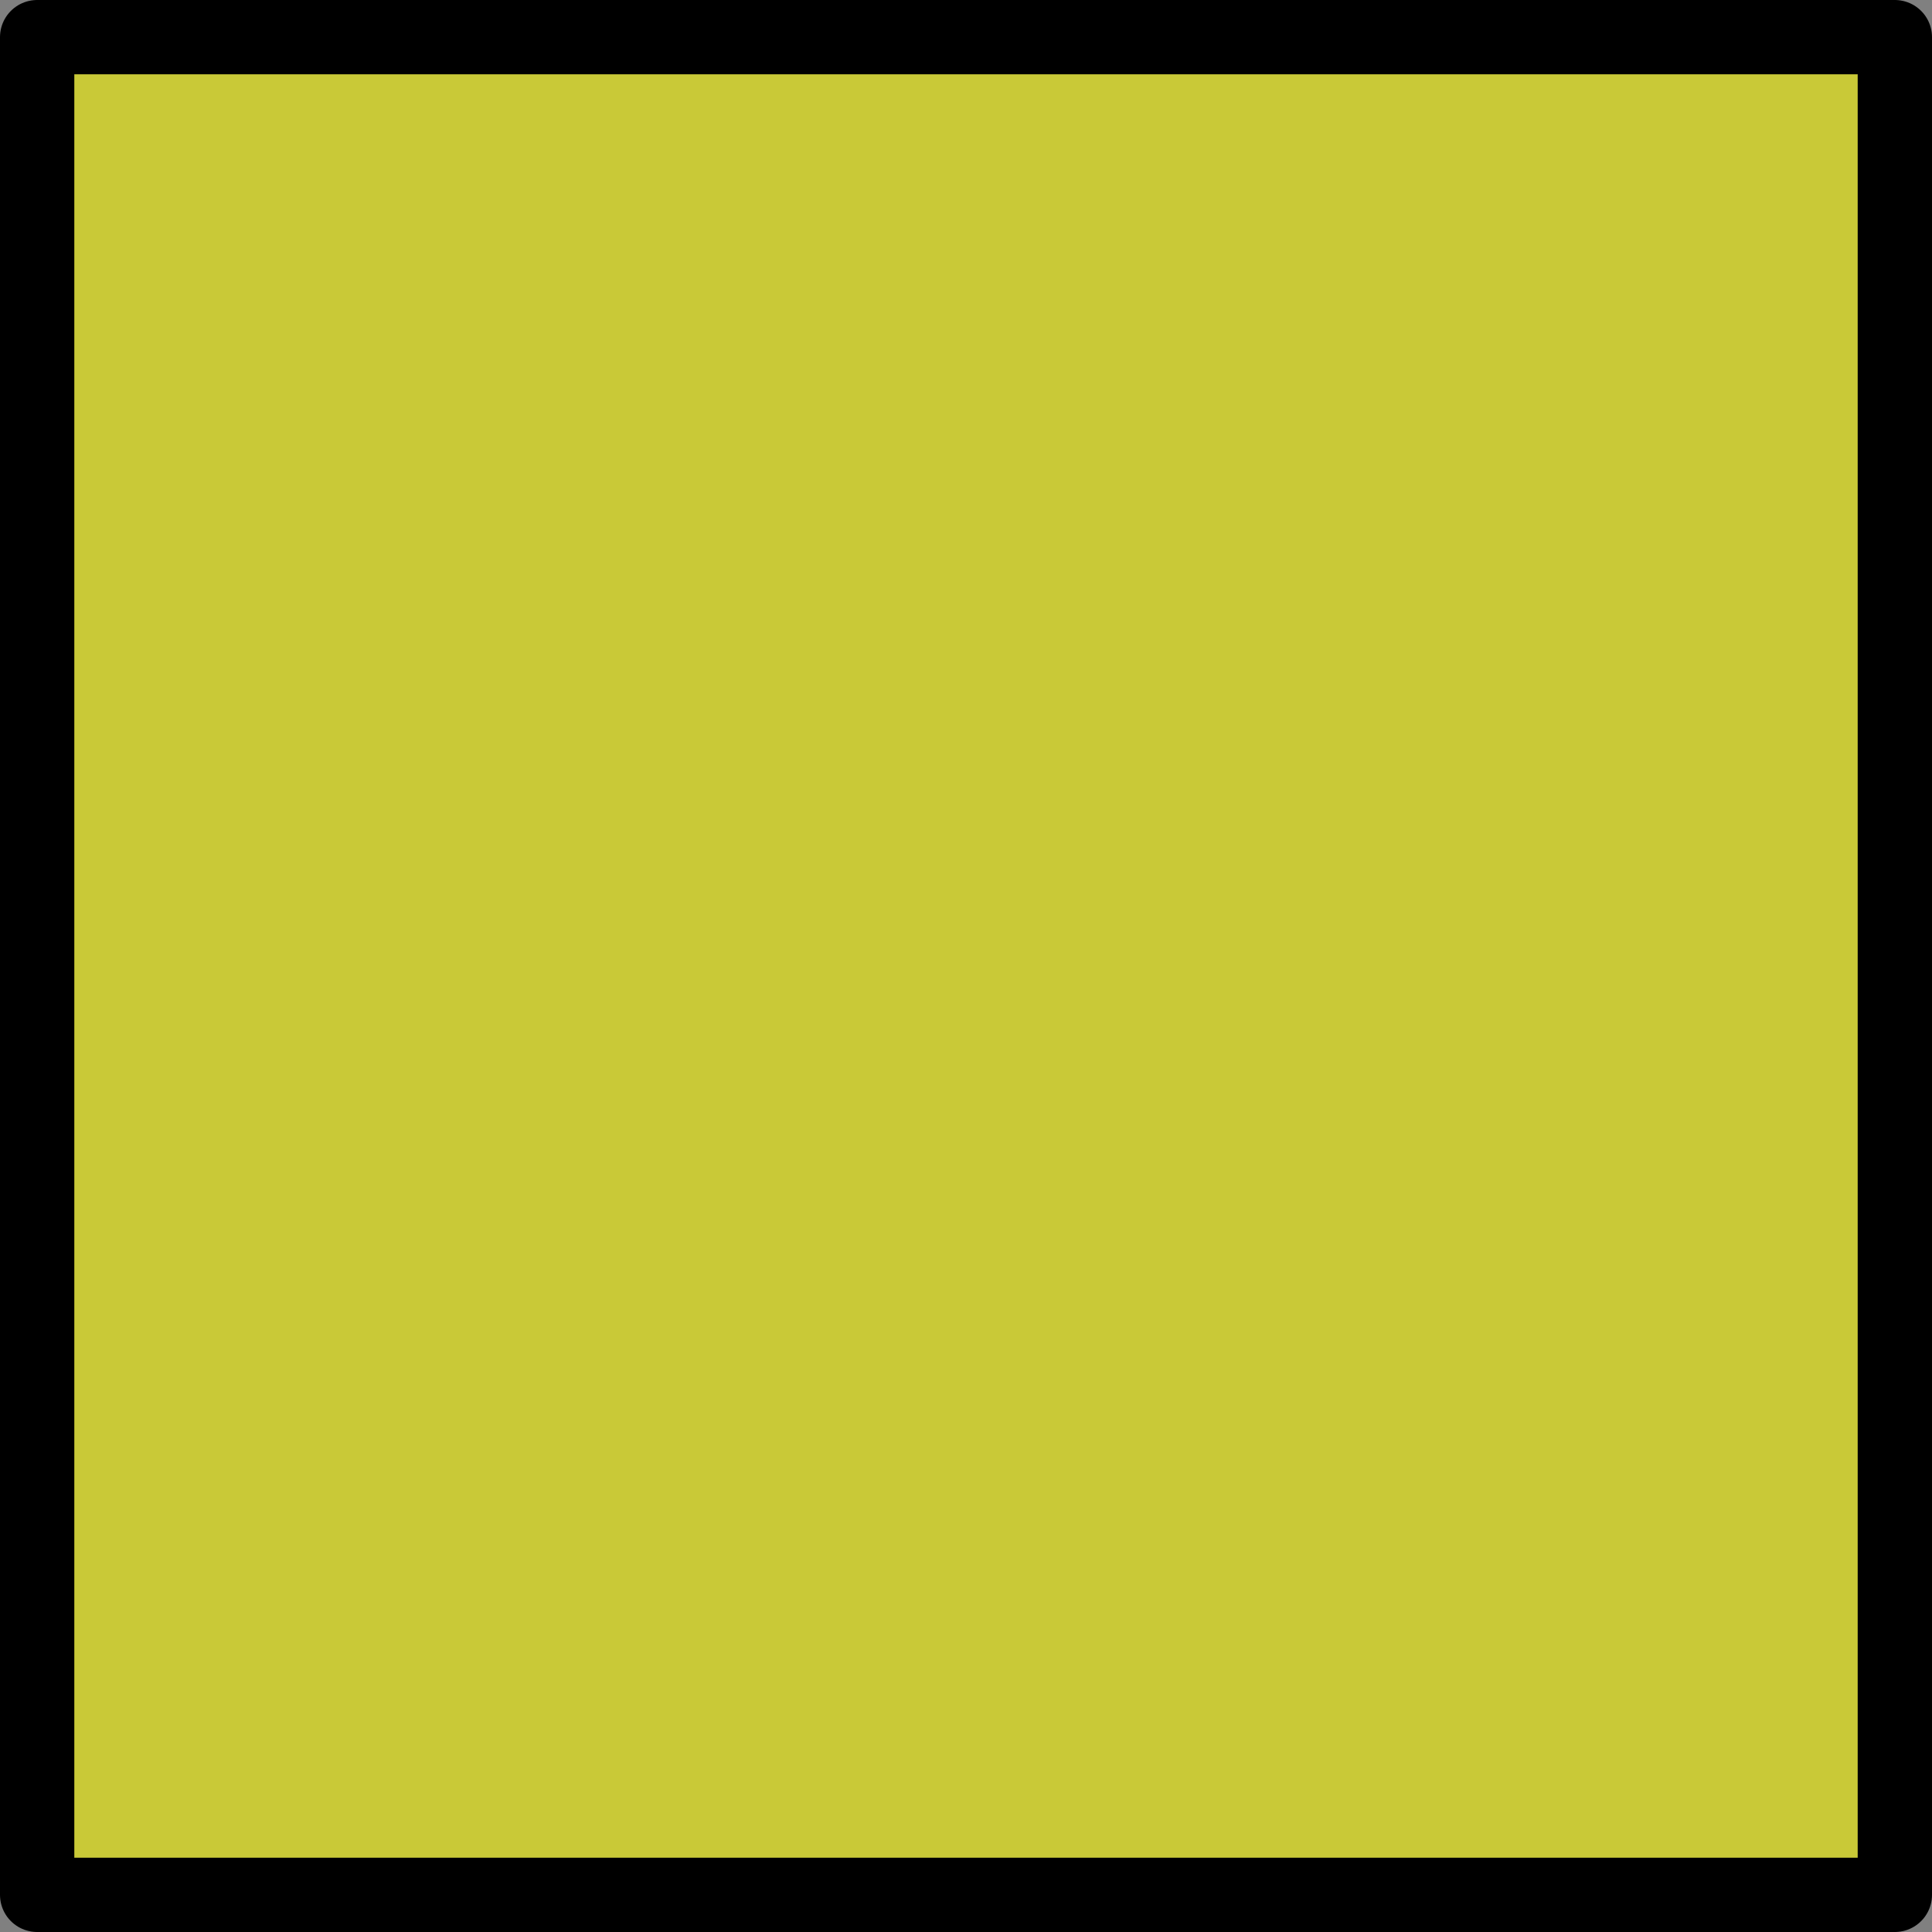
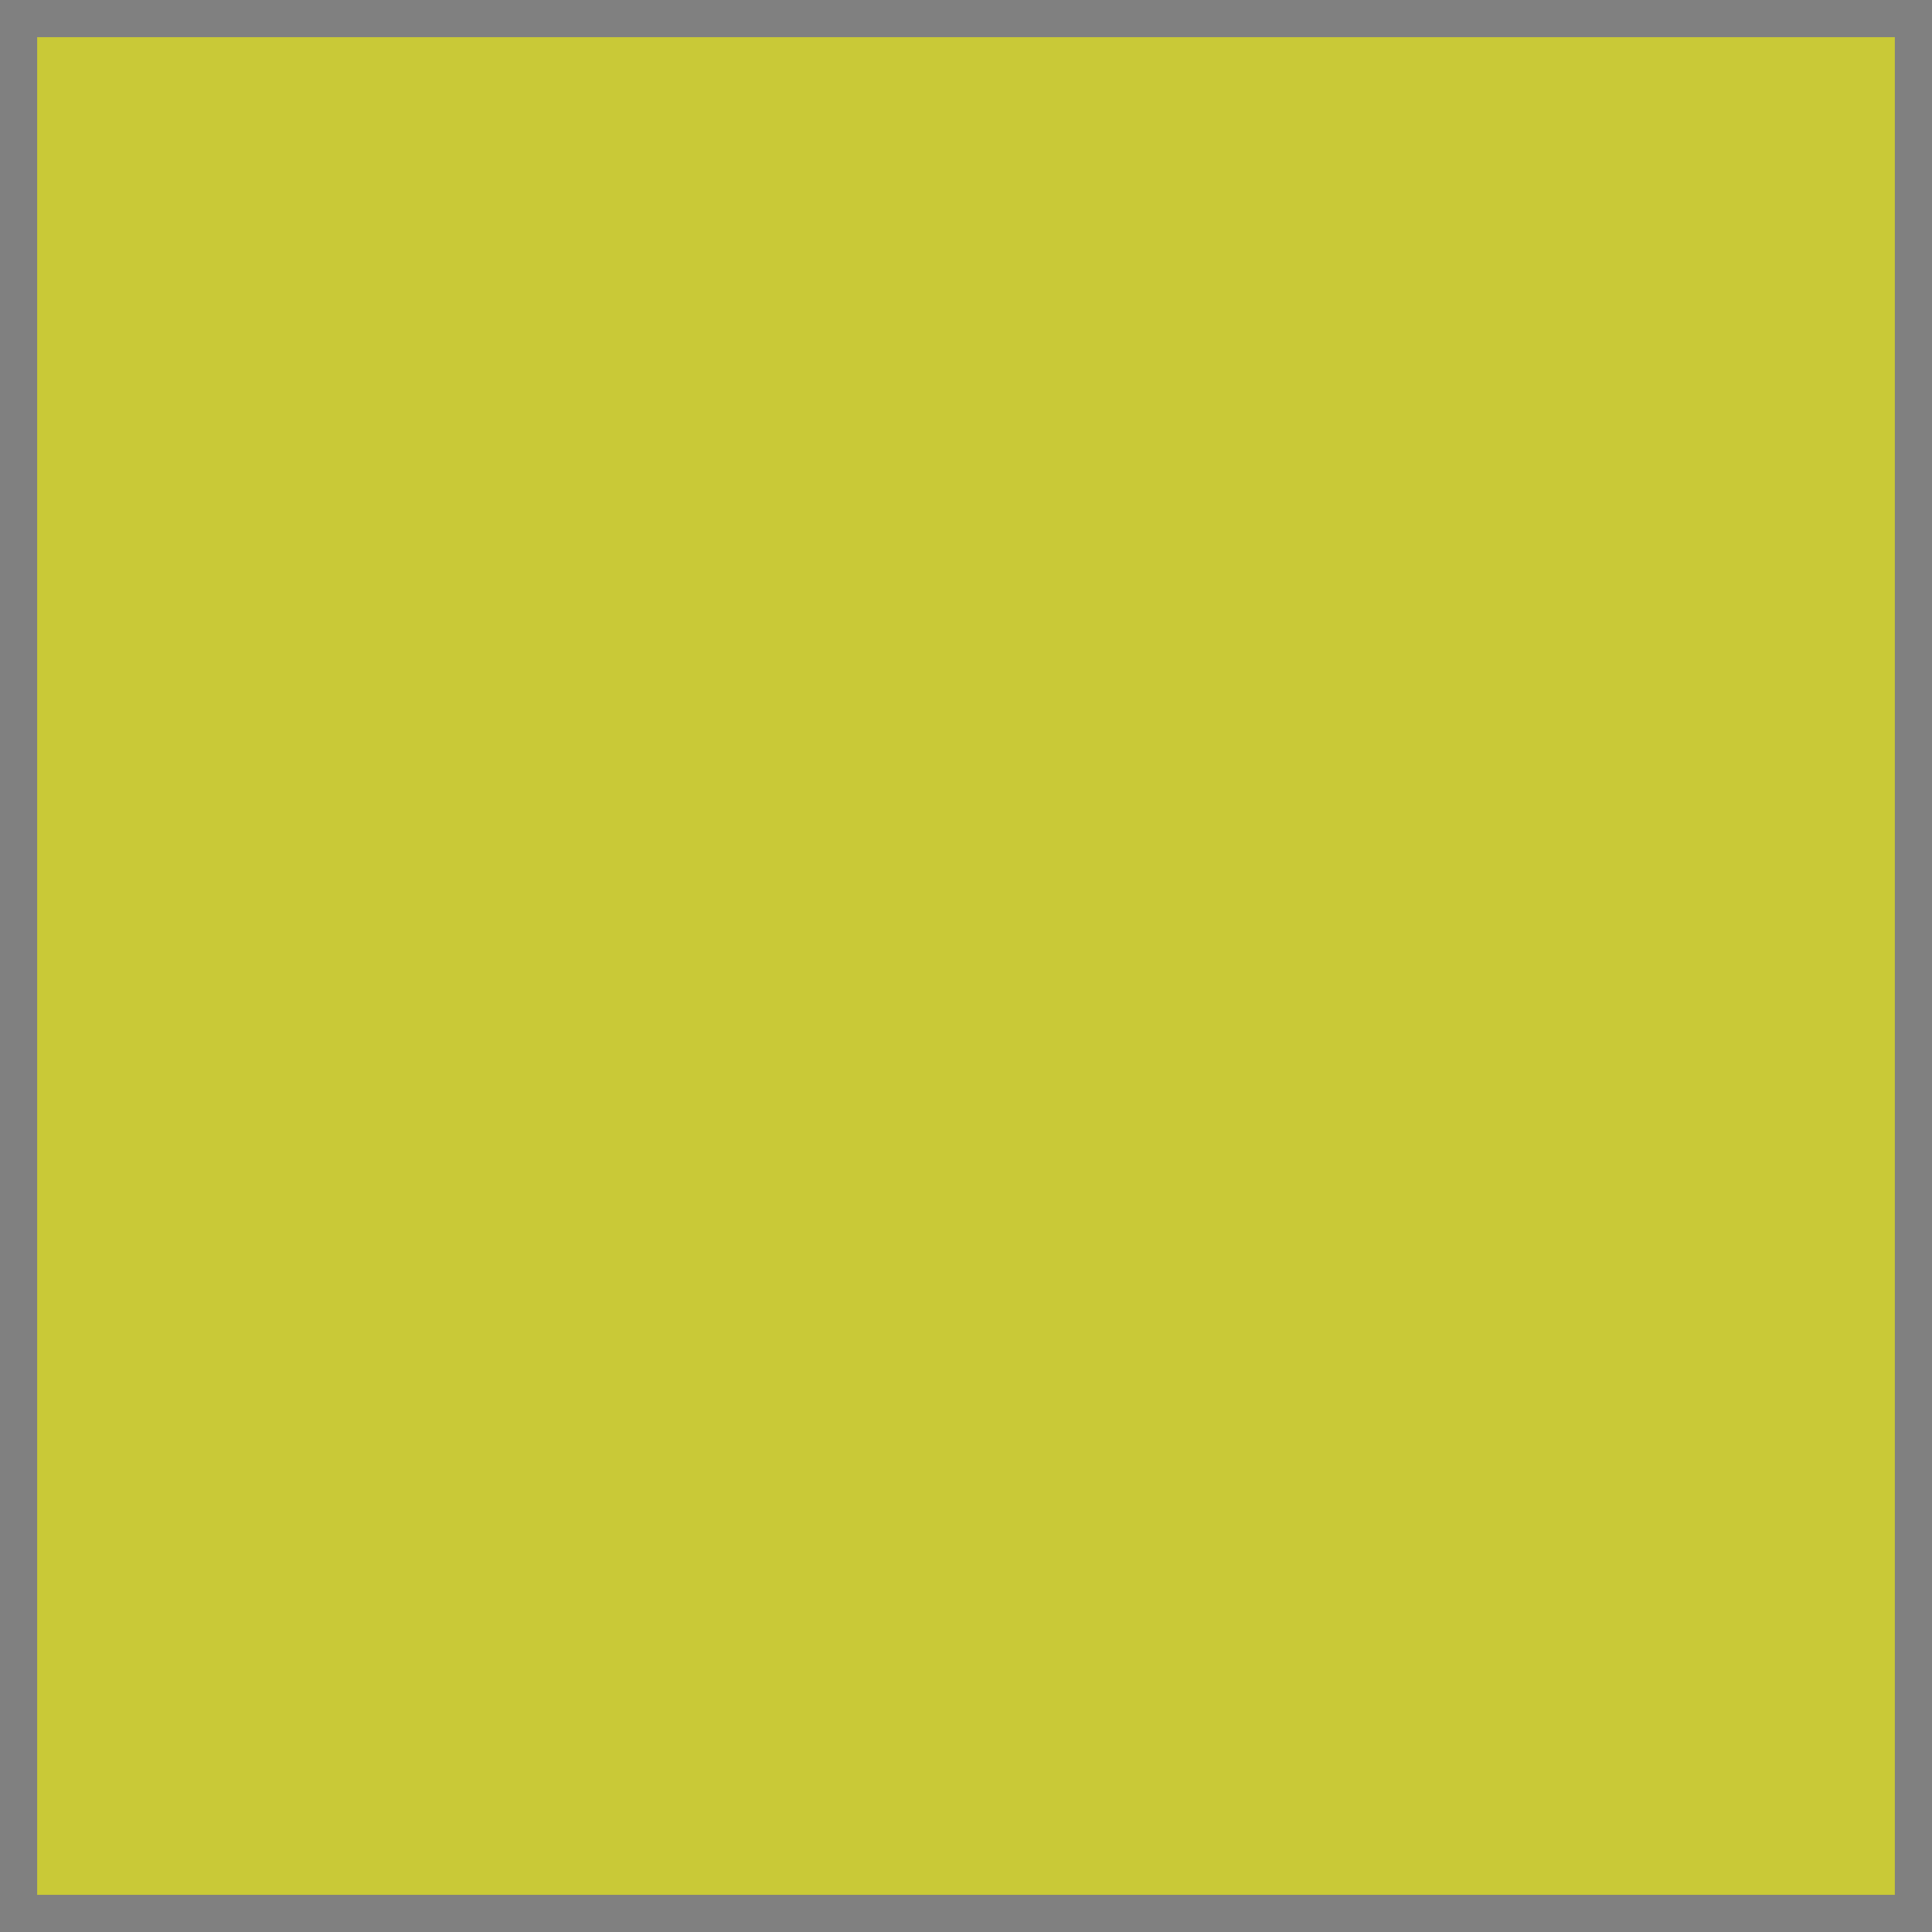
<svg xmlns="http://www.w3.org/2000/svg" height="26.0px" width="26.0px">
  <rect width="100%" height="100%" fill="#808080" stroke="none" />
  <g transform="matrix(1.0, 0.0, 0.0, 1.0, 0.5, 25.5)">
    <path d="M25.0 0.0 L0.0 0.0 0.0 -25.0 25.0 -25.0 25.0 0.0" fill="#ffff00" fill-opacity="0.573" fill-rule="evenodd" stroke="none" />
-     <path d="M25.0 0.0 L0.0 0.0 0.0 -25.0 25.0 -25.0 25.0 0.0 Z" fill="none" stroke="#000000" stroke-linecap="round" stroke-linejoin="round" stroke-width="1.0" />
  </g>
</svg>